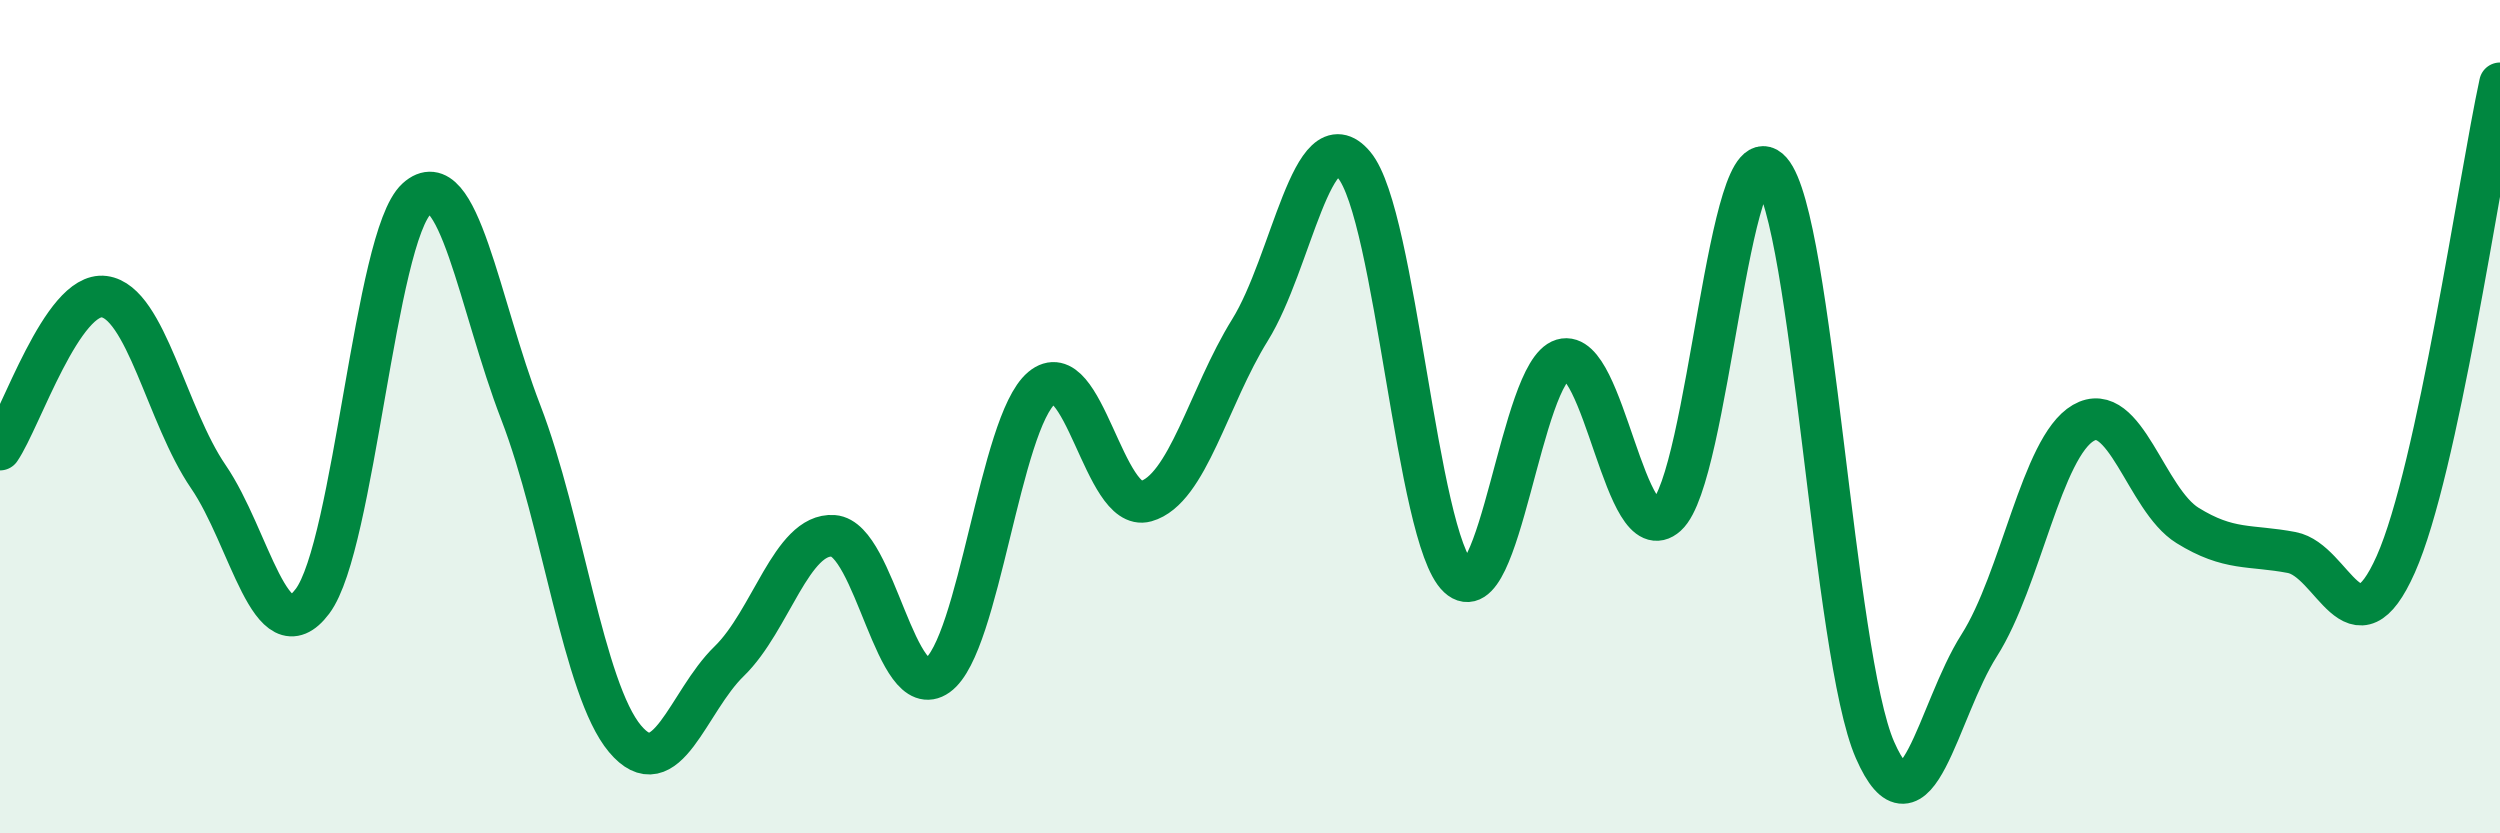
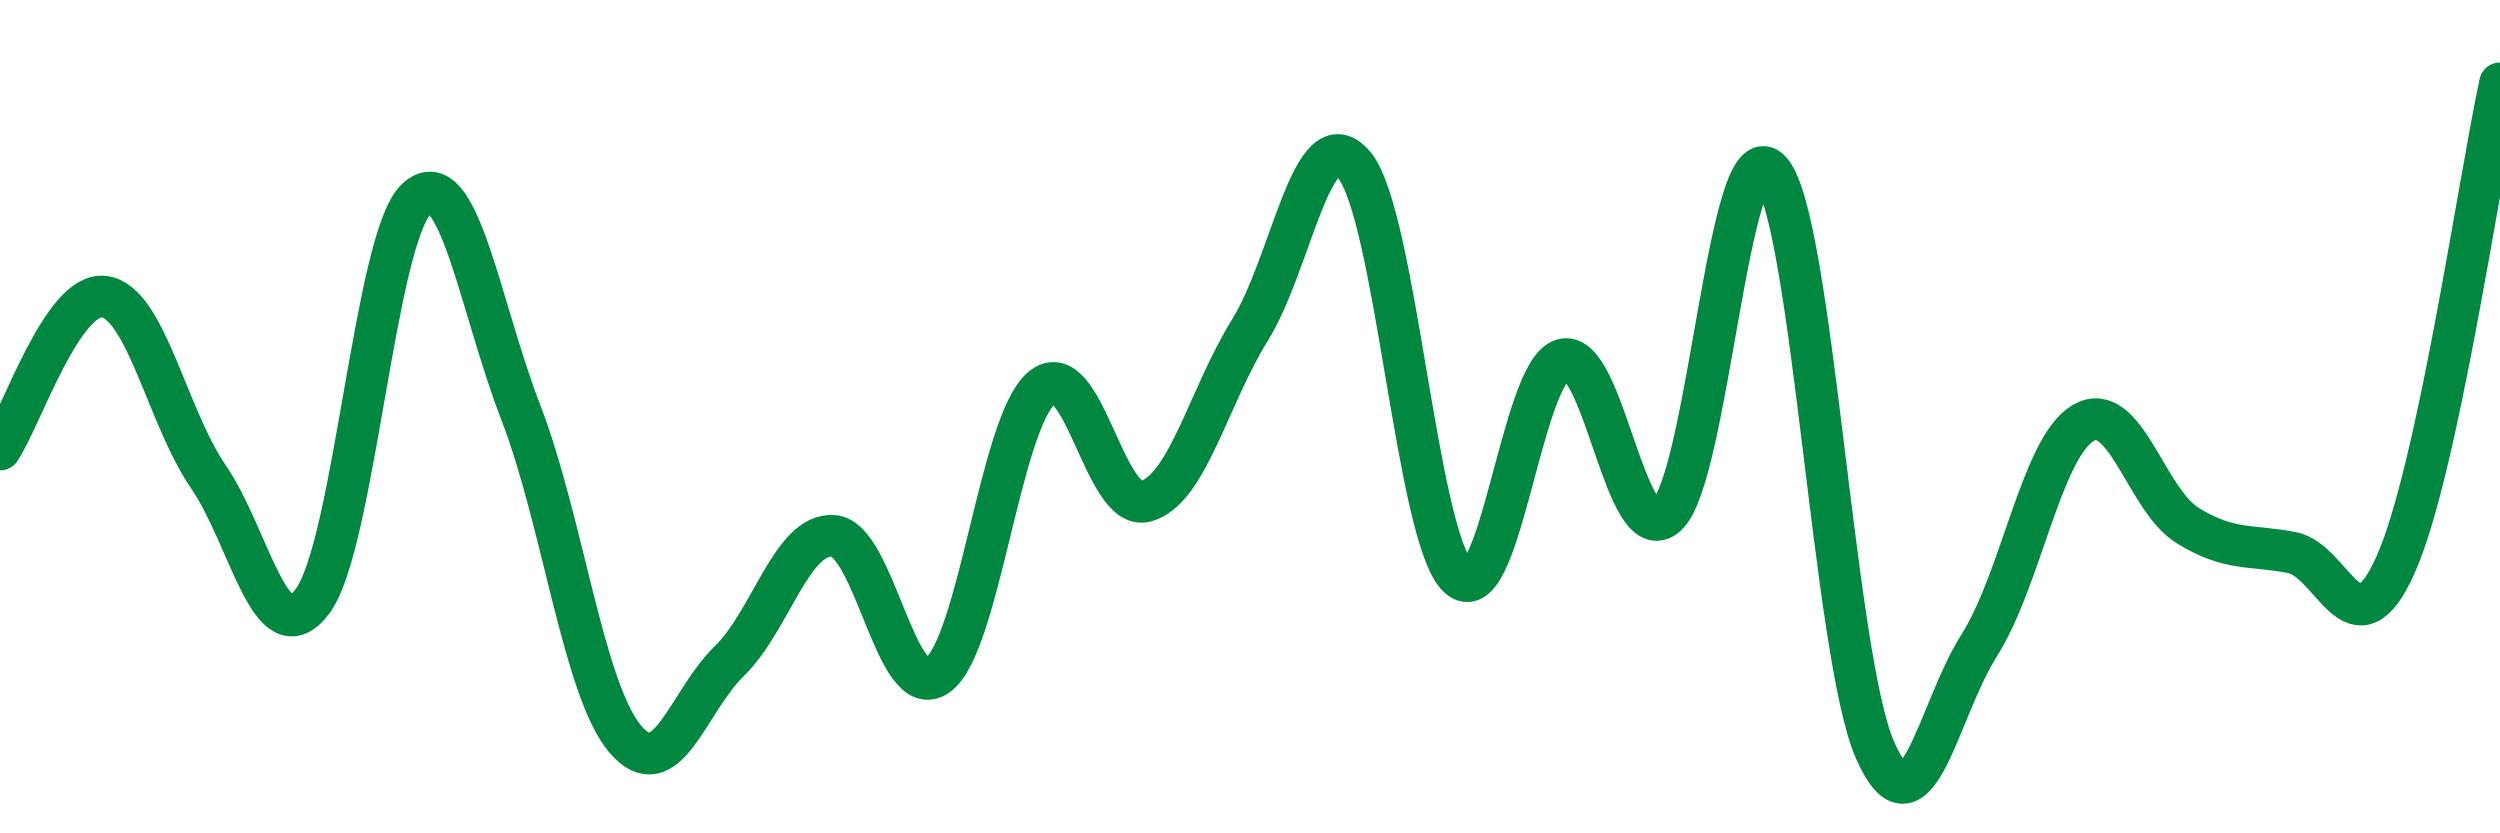
<svg xmlns="http://www.w3.org/2000/svg" width="60" height="20" viewBox="0 0 60 20">
-   <path d="M 0,10.79 C 0.5,10.06 1.5,6.99 2.5,7.12 C 3.5,7.25 4,9.98 5,11.44 C 6,12.9 6.5,15.76 7.5,14.43 C 8.5,13.1 9,5.68 10,4.77 C 11,3.86 11.5,7.31 12.5,9.9 C 13.5,12.49 14,16.54 15,17.73 C 16,18.92 16.5,16.84 17.5,15.87 C 18.5,14.9 19,12.79 20,12.86 C 21,12.93 21.5,16.92 22.5,16.21 C 23.5,15.5 24,10.15 25,9.31 C 26,8.47 26.5,12.31 27.5,12.03 C 28.5,11.75 29,9.53 30,7.92 C 31,6.31 31.5,2.77 32.5,3.96 C 33.5,5.15 34,12.92 35,13.85 C 36,14.78 36.5,8.93 37.5,8.63 C 38.5,8.33 39,13.27 40,12.37 C 41,11.47 41.5,2.98 42.5,4.11 C 43.5,5.24 44,15.72 45,18 C 46,20.28 46.5,17.06 47.5,15.49 C 48.5,13.92 49,10.73 50,10.15 C 51,9.57 51.5,11.99 52.5,12.61 C 53.5,13.23 54,13.07 55,13.26 C 56,13.45 56.5,15.79 57.5,13.54 C 58.5,11.29 59.5,4.31 60,2L60 20L0 20Z" fill="#008740" opacity="0.1" stroke-linecap="round" stroke-linejoin="round" />
  <path d="M 0,10.79 C 0.5,10.06 1.5,6.99 2.5,7.12 C 3.5,7.25 4,9.98 5,11.44 C 6,12.9 6.5,15.76 7.5,14.43 C 8.5,13.1 9,5.68 10,4.77 C 11,3.86 11.5,7.31 12.5,9.9 C 13.5,12.49 14,16.54 15,17.73 C 16,18.92 16.5,16.84 17.5,15.87 C 18.5,14.9 19,12.79 20,12.86 C 21,12.93 21.5,16.92 22.5,16.21 C 23.5,15.5 24,10.15 25,9.31 C 26,8.47 26.5,12.31 27.5,12.03 C 28.5,11.75 29,9.53 30,7.92 C 31,6.31 31.5,2.77 32.5,3.96 C 33.5,5.15 34,12.92 35,13.85 C 36,14.78 36.5,8.93 37.5,8.63 C 38.5,8.33 39,13.27 40,12.37 C 41,11.47 41.5,2.98 42.5,4.11 C 43.5,5.24 44,15.72 45,18 C 46,20.28 46.5,17.06 47.5,15.49 C 48.5,13.92 49,10.73 50,10.15 C 51,9.57 51.5,11.99 52.5,12.61 C 53.5,13.23 54,13.07 55,13.26 C 56,13.45 56.5,15.79 57.5,13.54 C 58.5,11.29 59.5,4.31 60,2" stroke="#008740" stroke-width="1" fill="none" stroke-linecap="round" stroke-linejoin="round" />
</svg>